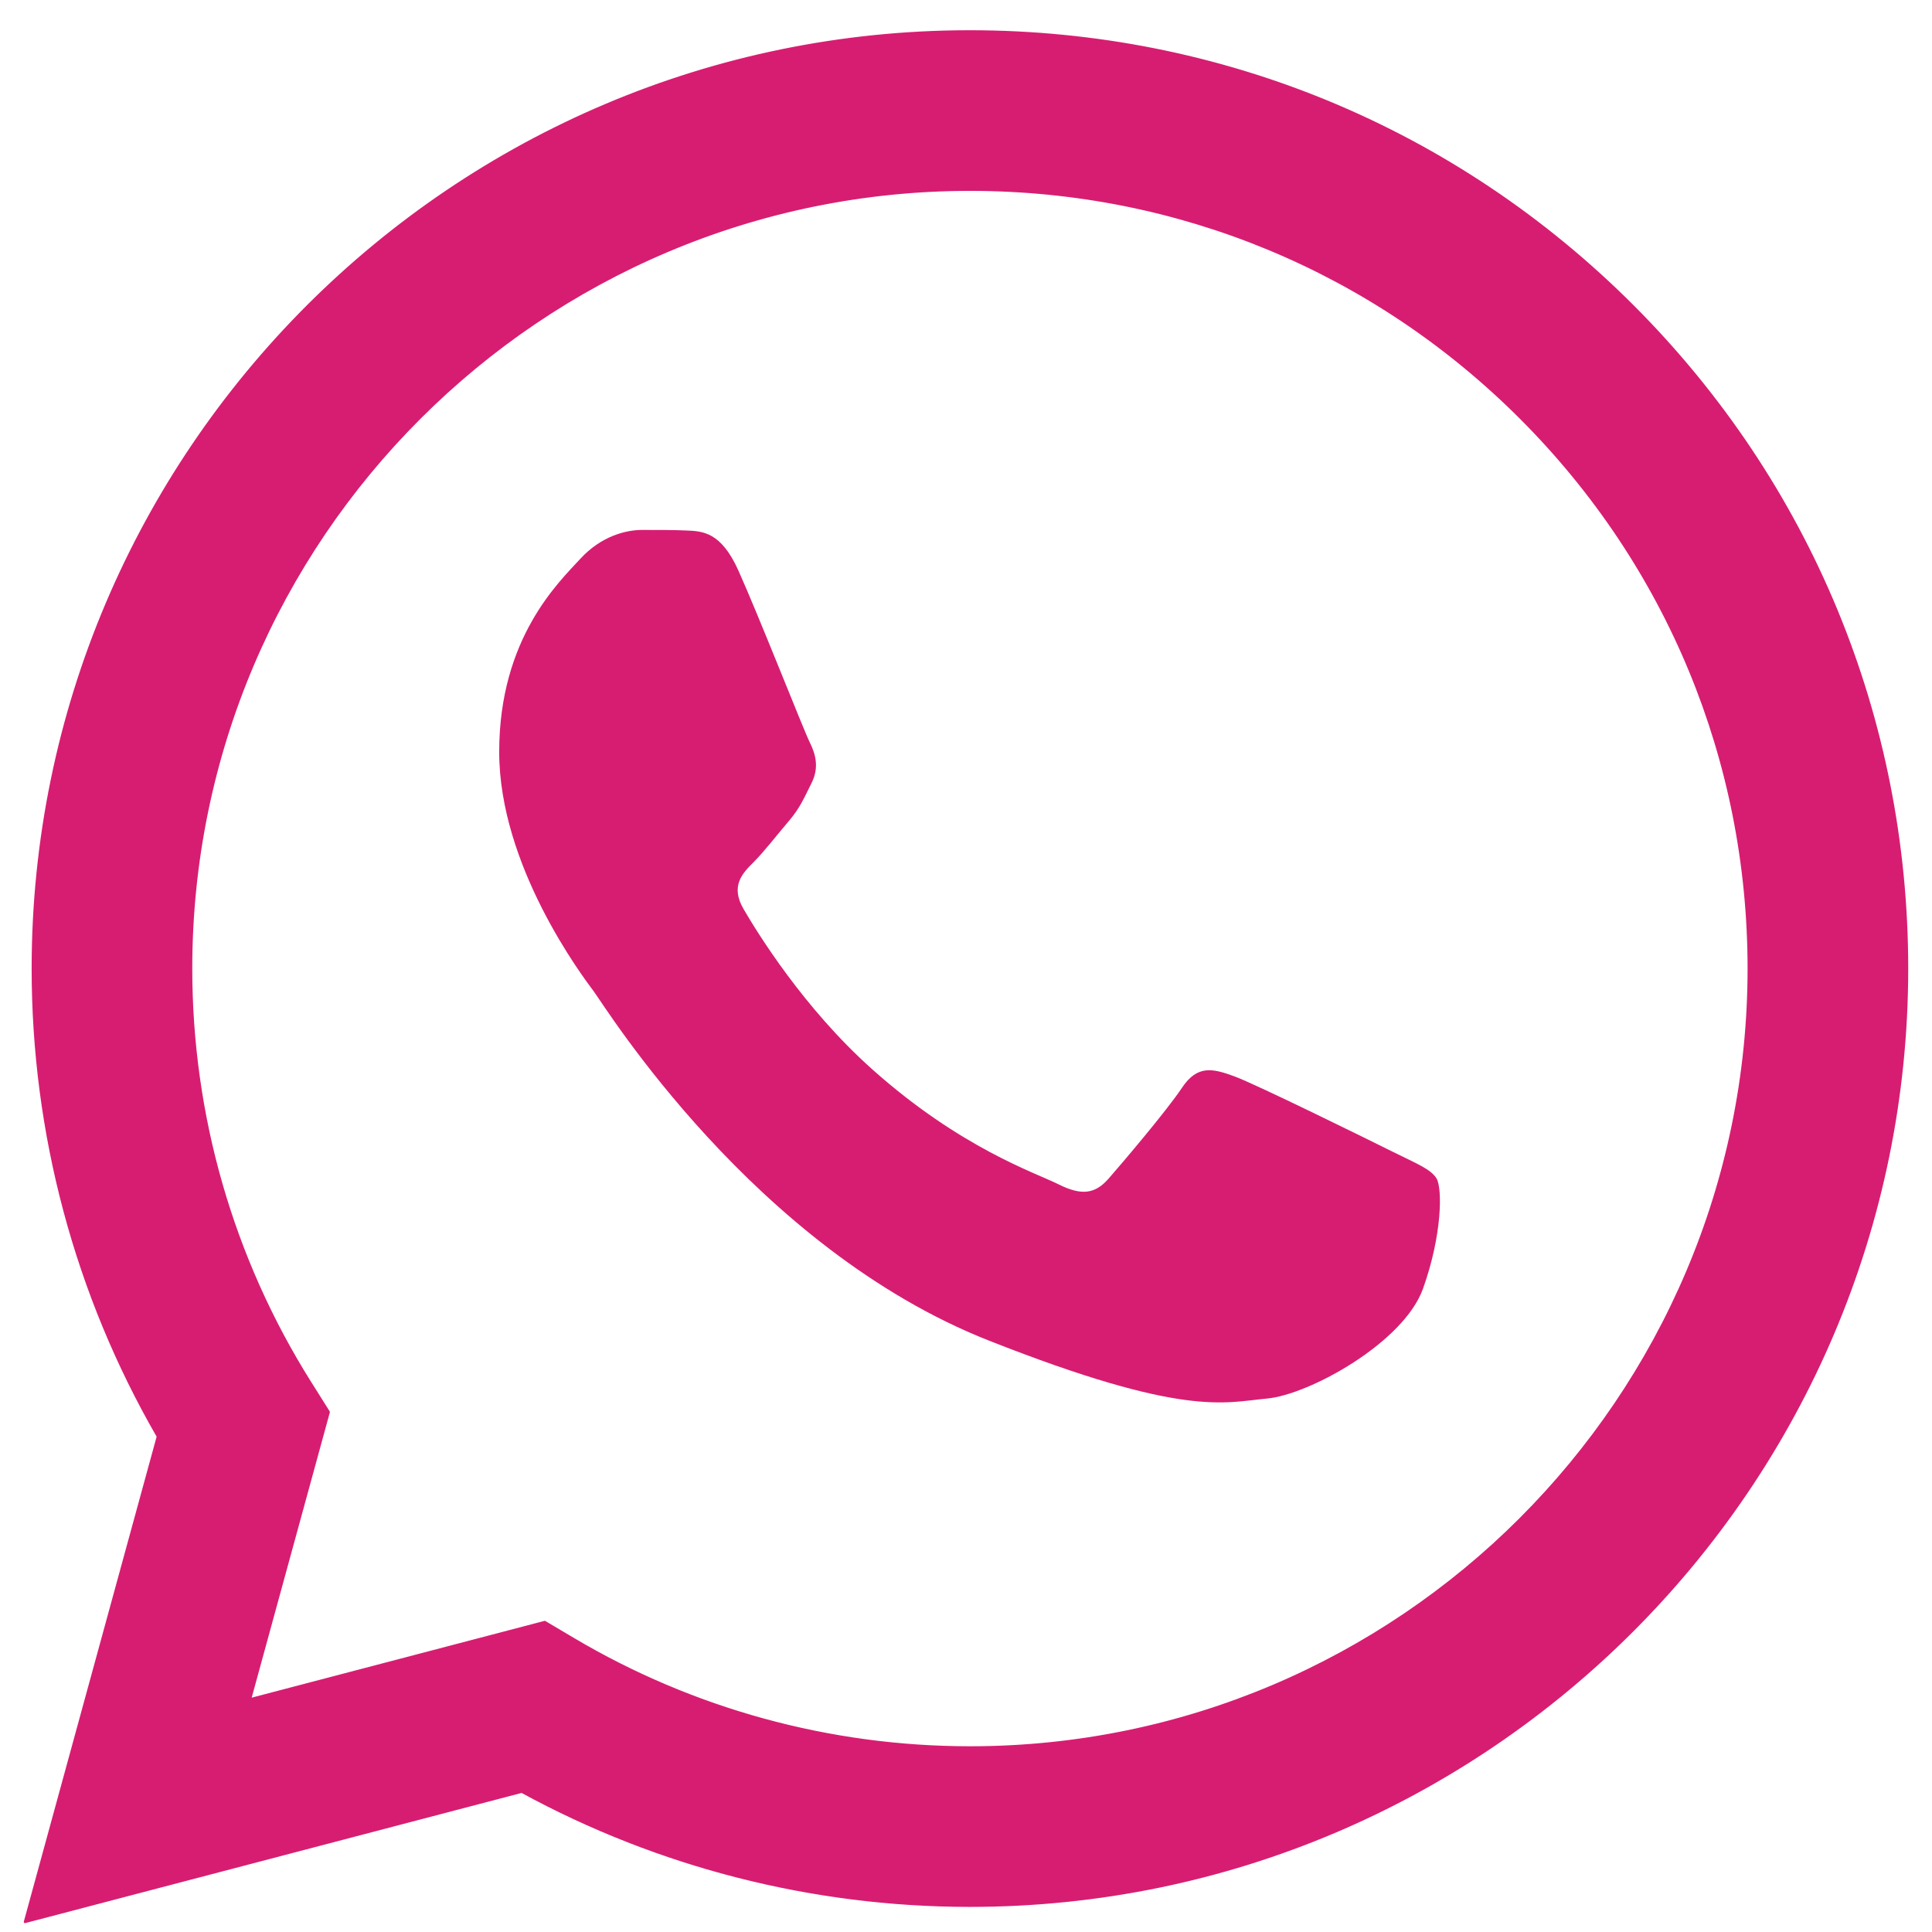
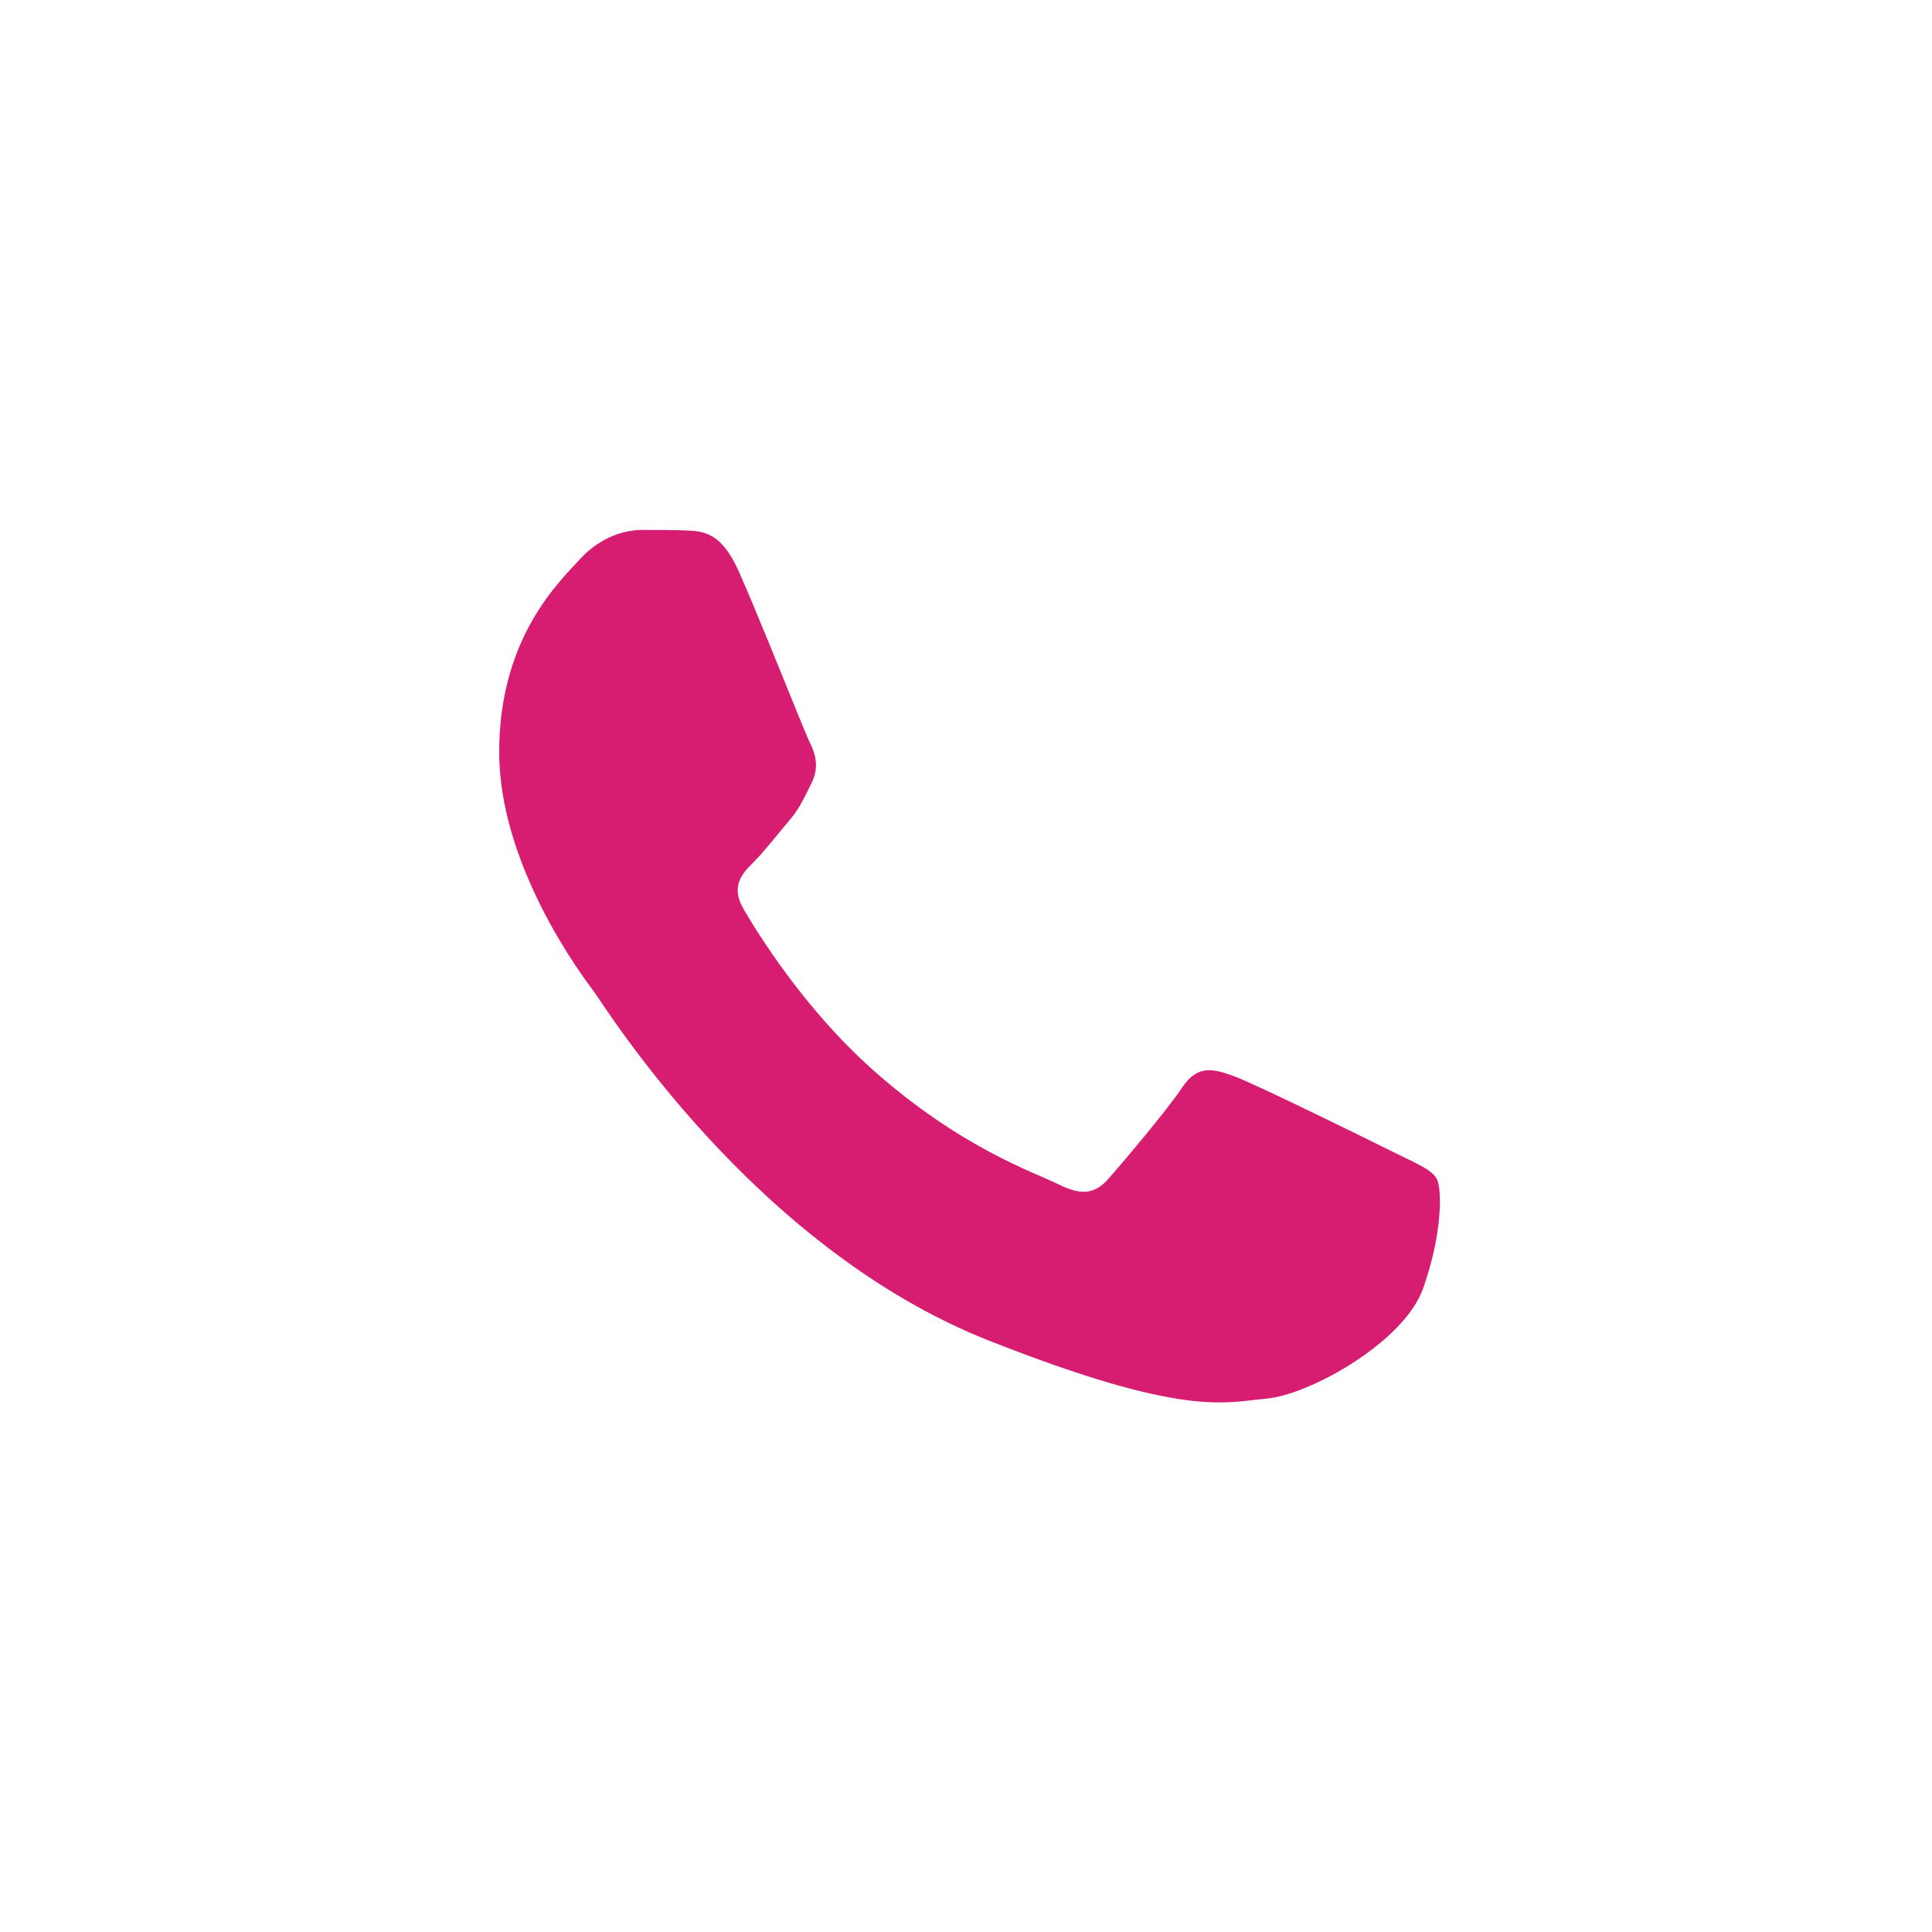
<svg xmlns="http://www.w3.org/2000/svg" width="100%" height="100%" viewBox="0 0 800 800" version="1.1" xml:space="preserve" style="fill-rule:evenodd;clip-rule:evenodd;stroke-linejoin:round;stroke-miterlimit:2;">
  <g>
-     <path d="M676.108,126.776c-73.264,-73.314 -170.684,-113.712 -274.478,-113.757c-213.883,0 -387.941,174.002 -388.026,387.876c-0.025,68.366 17.838,135.1 51.791,193.925l-55.049,201.002l205.697,-53.937c56.674,30.908 120.485,47.194 185.421,47.221l0.166,-0c213.849,-0 387.933,-174.033 388.024,-387.897c0.036,-103.653 -40.291,-201.113 -113.546,-274.433Zm-274.478,596.816l-0.125,-0c-57.881,-0.031 -114.641,-15.57 -164.149,-44.948l-11.782,-6.984l-122.065,32.004l32.589,-118.969l-7.676,-12.197c-32.286,-51.336 -49.331,-110.662 -49.306,-171.578c0.07,-177.765 144.741,-322.385 322.636,-322.385c86.147,0.036 167.115,33.615 228.01,94.552c60.891,60.936 94.4,141.943 94.374,228.095c-0.075,177.77 -144.75,322.41 -322.506,322.41Z" style="fill:#d71d72;fill-rule:nonzero;stroke:#d71d72;stroke-width:1px;" />
    <path d="M305.745,236.223c-7.179,-15.961 -14.737,-16.28 -21.567,-16.56c-5.586,-0.239 -11.981,-0.224 -18.366,-0.224c-6.39,-0 -16.774,2.401 -25.556,11.991c-8.786,9.591 -33.548,32.775 -33.548,79.927c0,47.157 34.347,92.722 39.135,99.122c4.792,6.39 66.302,106.246 163.717,144.662c80.96,31.926 97.435,25.575 115.008,23.978c17.573,-1.598 56.702,-23.179 64.69,-45.56c7.987,-22.376 7.987,-41.556 5.591,-45.565c-2.396,-3.994 -8.786,-6.39 -18.372,-11.183c-9.585,-4.793 -56.702,-27.982 -65.488,-31.177c-8.787,-3.195 -15.177,-4.792 -21.567,4.803c-6.39,9.585 -24.747,31.167 -30.338,37.557c-5.592,6.405 -11.183,7.203 -20.768,2.411c-9.586,-4.807 -40.453,-14.917 -77.071,-47.567c-28.491,-25.401 -47.727,-56.773 -53.318,-66.367c-5.592,-9.586 -0.6,-14.778 4.208,-19.556c4.303,-4.293 9.585,-11.187 14.378,-16.784c4.782,-5.596 6.38,-9.59 9.575,-15.98c3.195,-6.401 1.598,-11.997 -0.799,-16.789c-2.396,-4.793 -21.022,-52.188 -29.544,-71.139Z" style="fill:#d71d72;" />
  </g>
</svg>